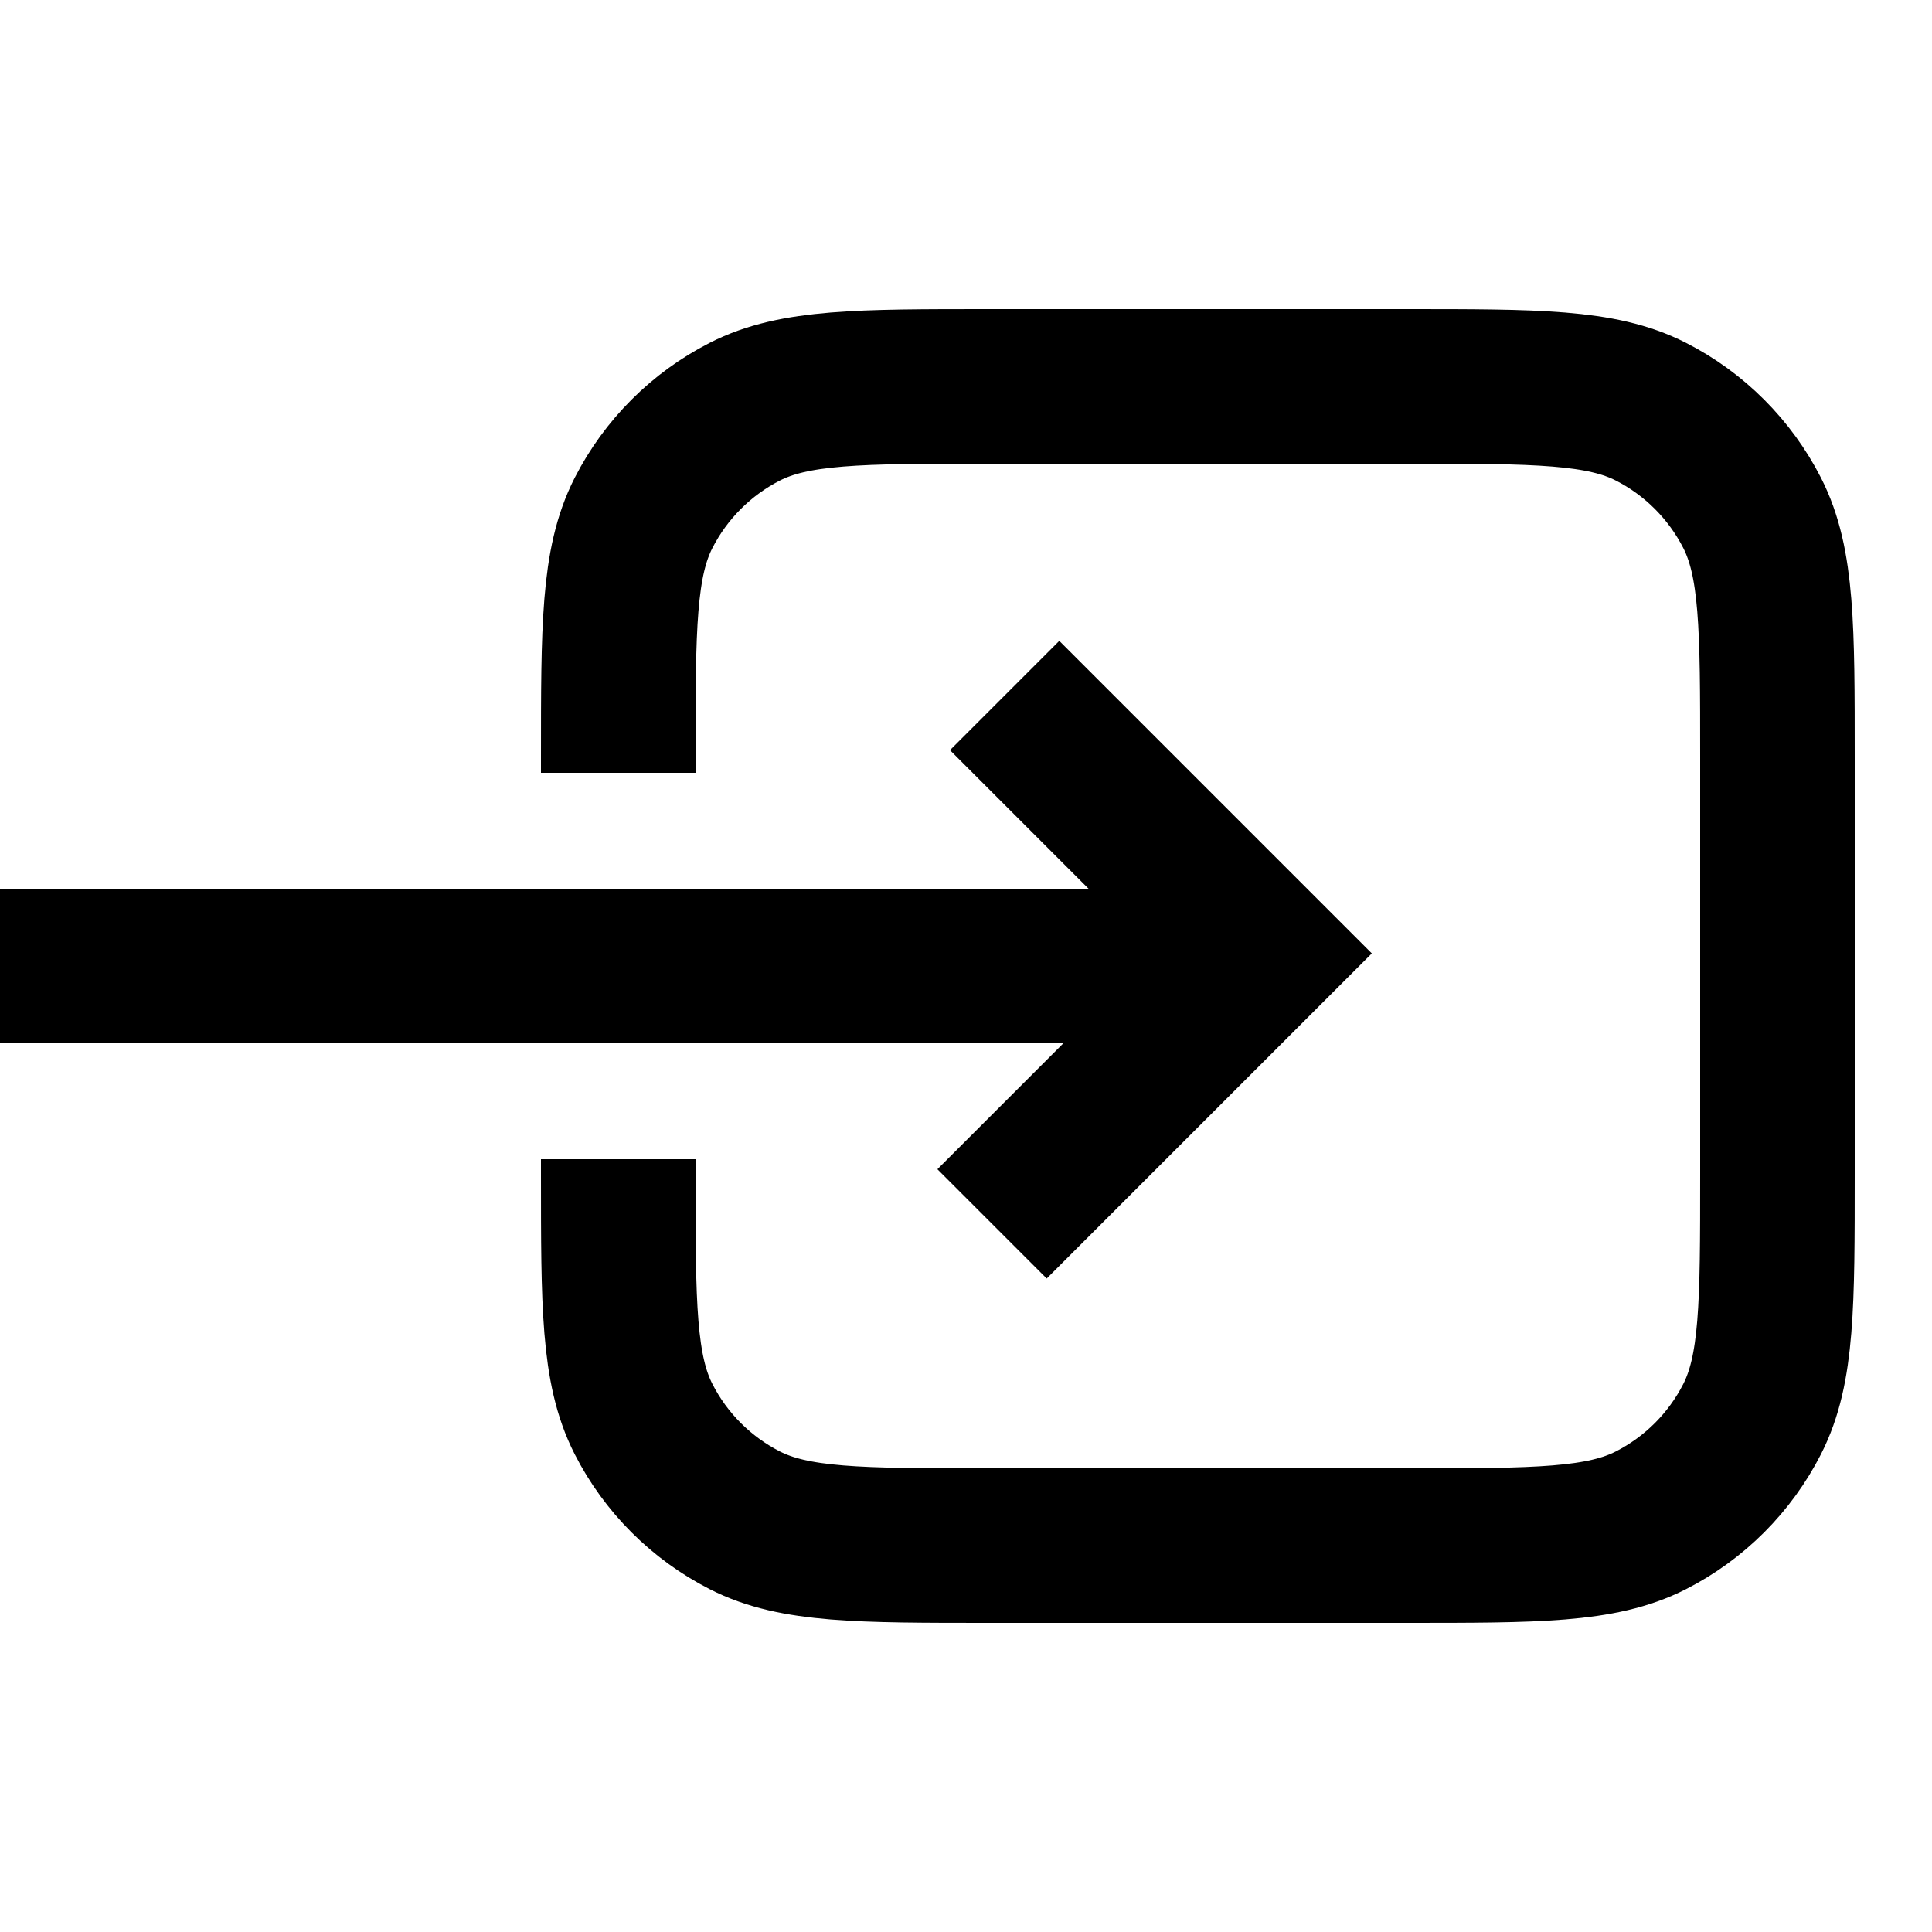
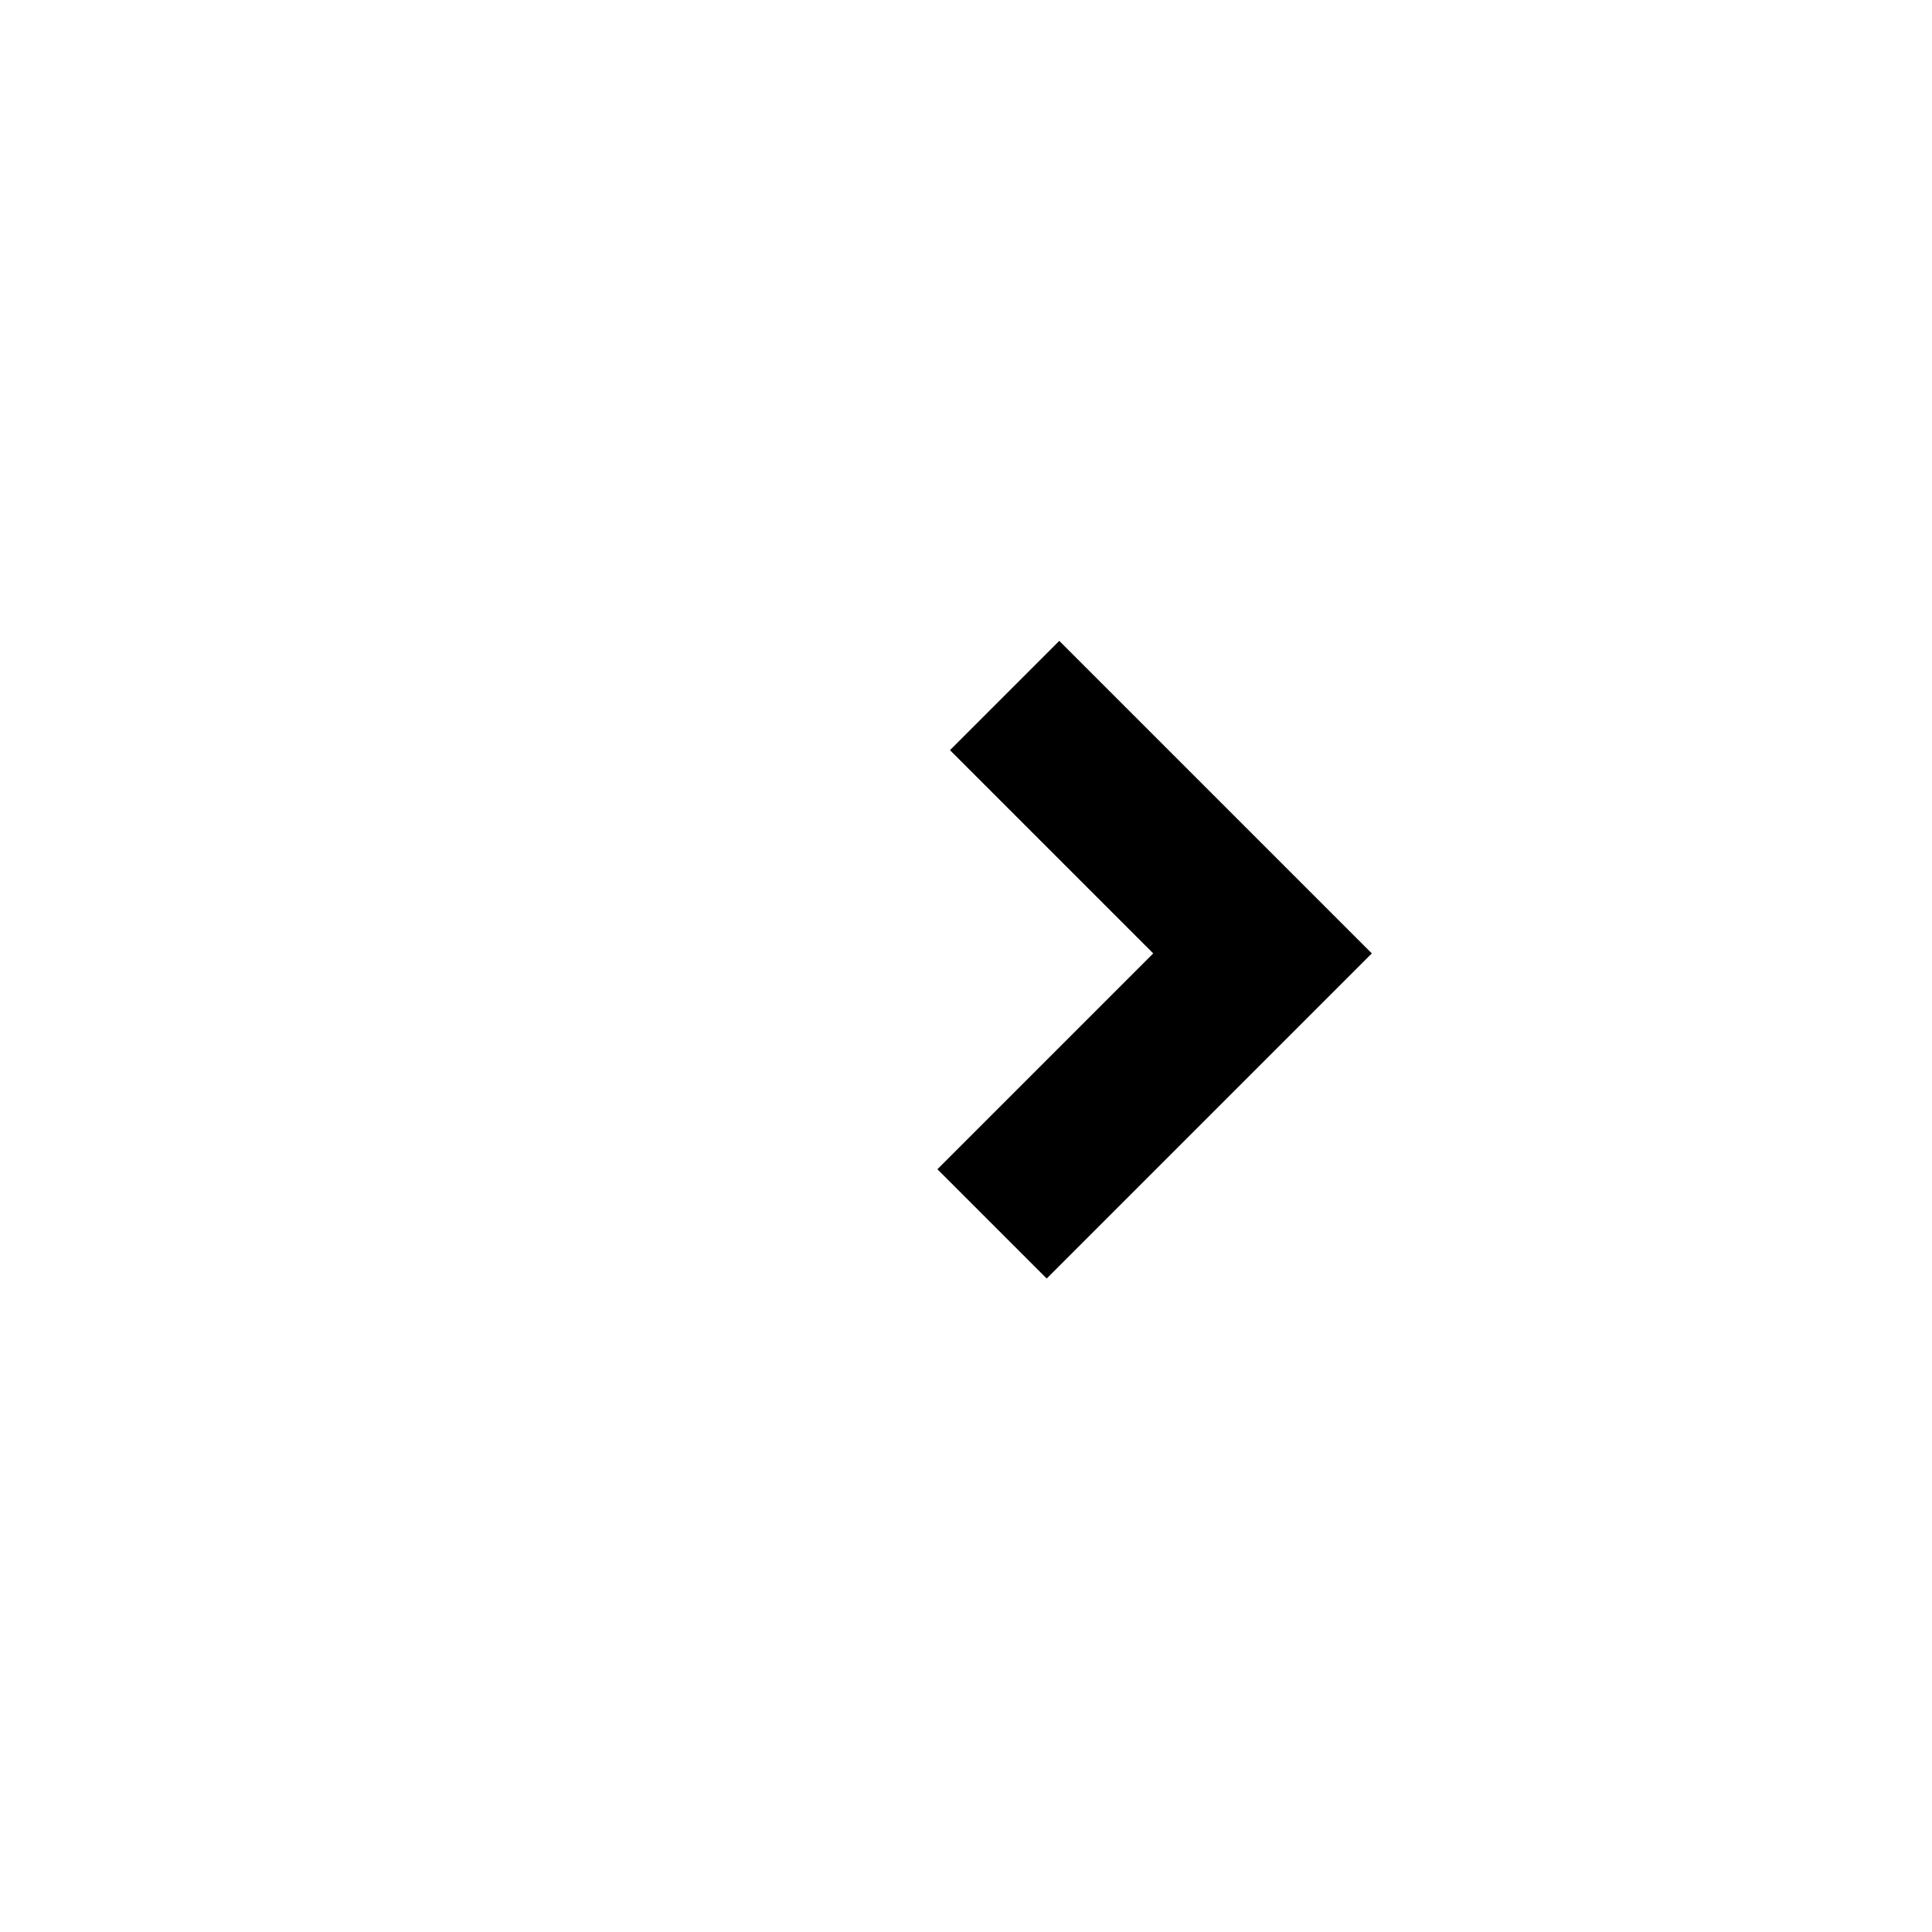
<svg xmlns="http://www.w3.org/2000/svg" width="25" height="25" viewBox="0 0 25 25" fill="none">
-   <path d="M8 10V9.8C8 8.12 8 7.28 8.327 6.638C8.615 6.074 9.074 5.615 9.638 5.327C10.28 5 11.12 5 12.8 5H18.2C19.88 5 20.72 5 21.362 5.327C21.927 5.615 22.385 6.074 22.673 6.638C23 7.28 23 8.12 23 9.8V15.2C23 16.88 23 17.72 22.673 18.362C22.385 18.927 21.927 19.385 21.362 19.673C20.72 20 19.88 20 18.2 20H12.8C11.12 20 10.28 20 9.638 19.673C9.074 19.385 8.615 18.927 8.327 18.362C8 17.72 8 16.88 8 15.2V15" stroke="black" stroke-width="2" />
-   <line y1="12.5" x2="15" y2="12.5" stroke="black" stroke-width="2" />
  <path d="M13 9L16.337 12.337L12.837 15.837" stroke="black" stroke-width="2" />
</svg>